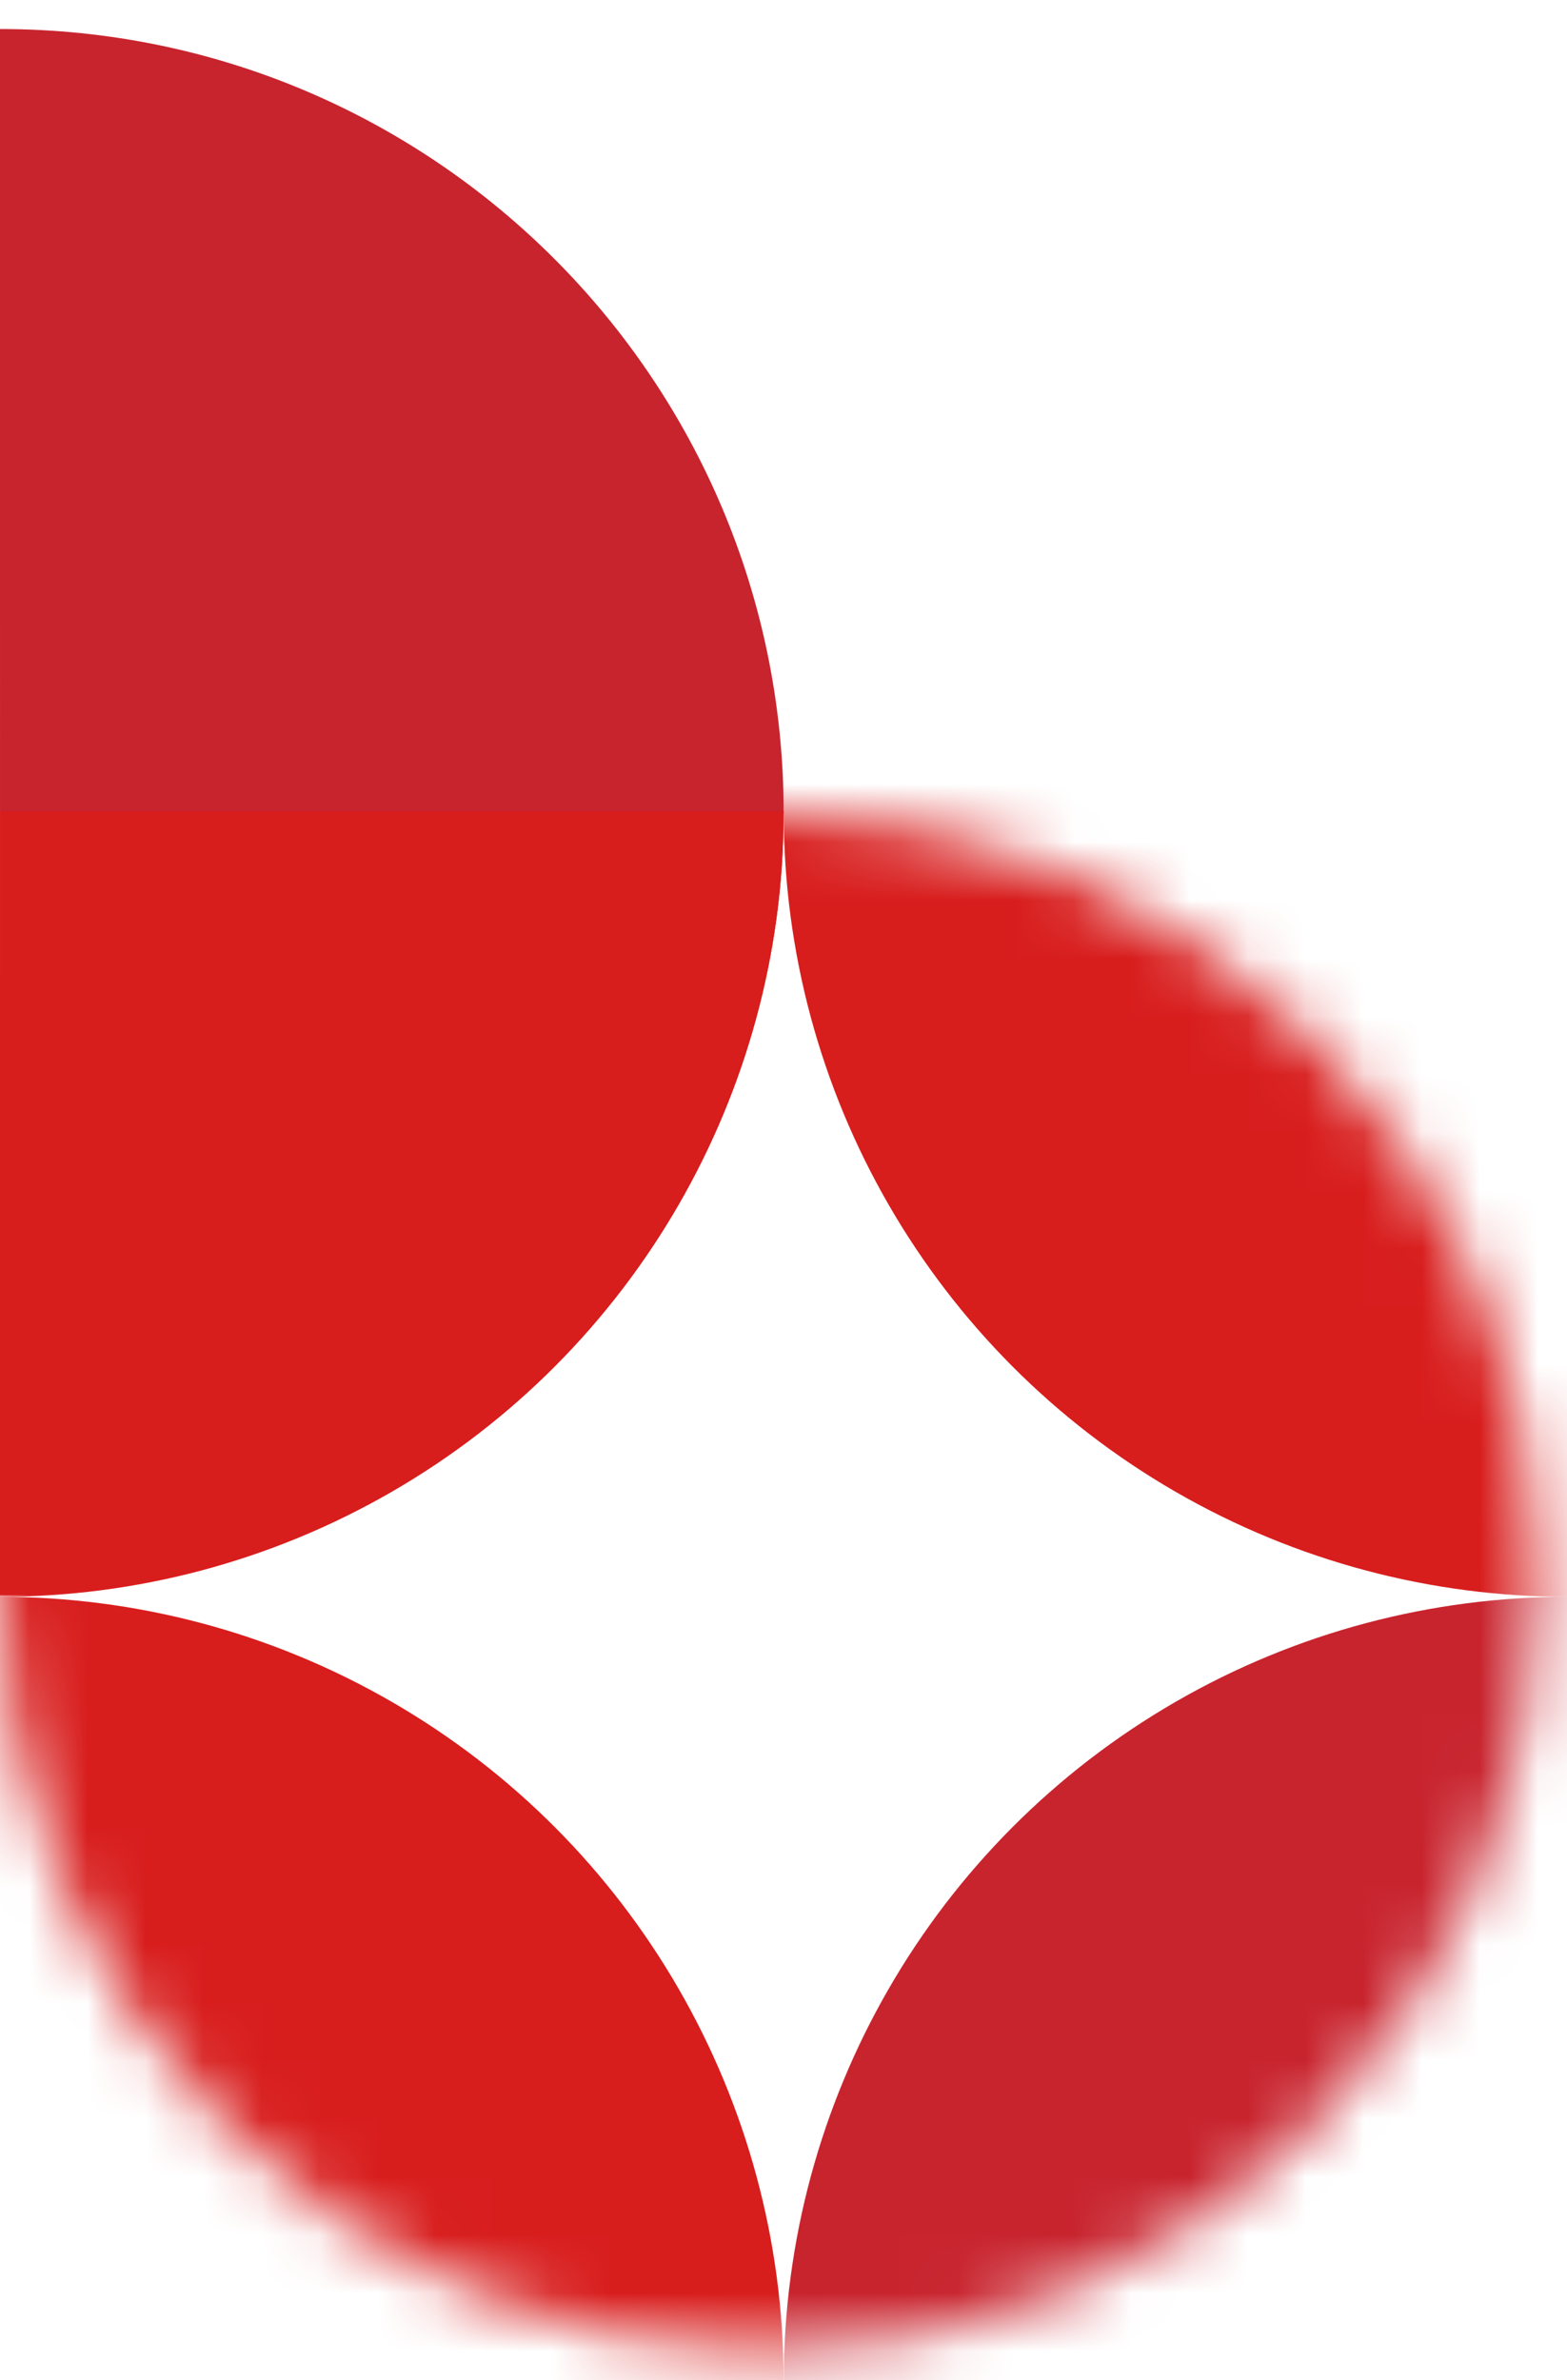
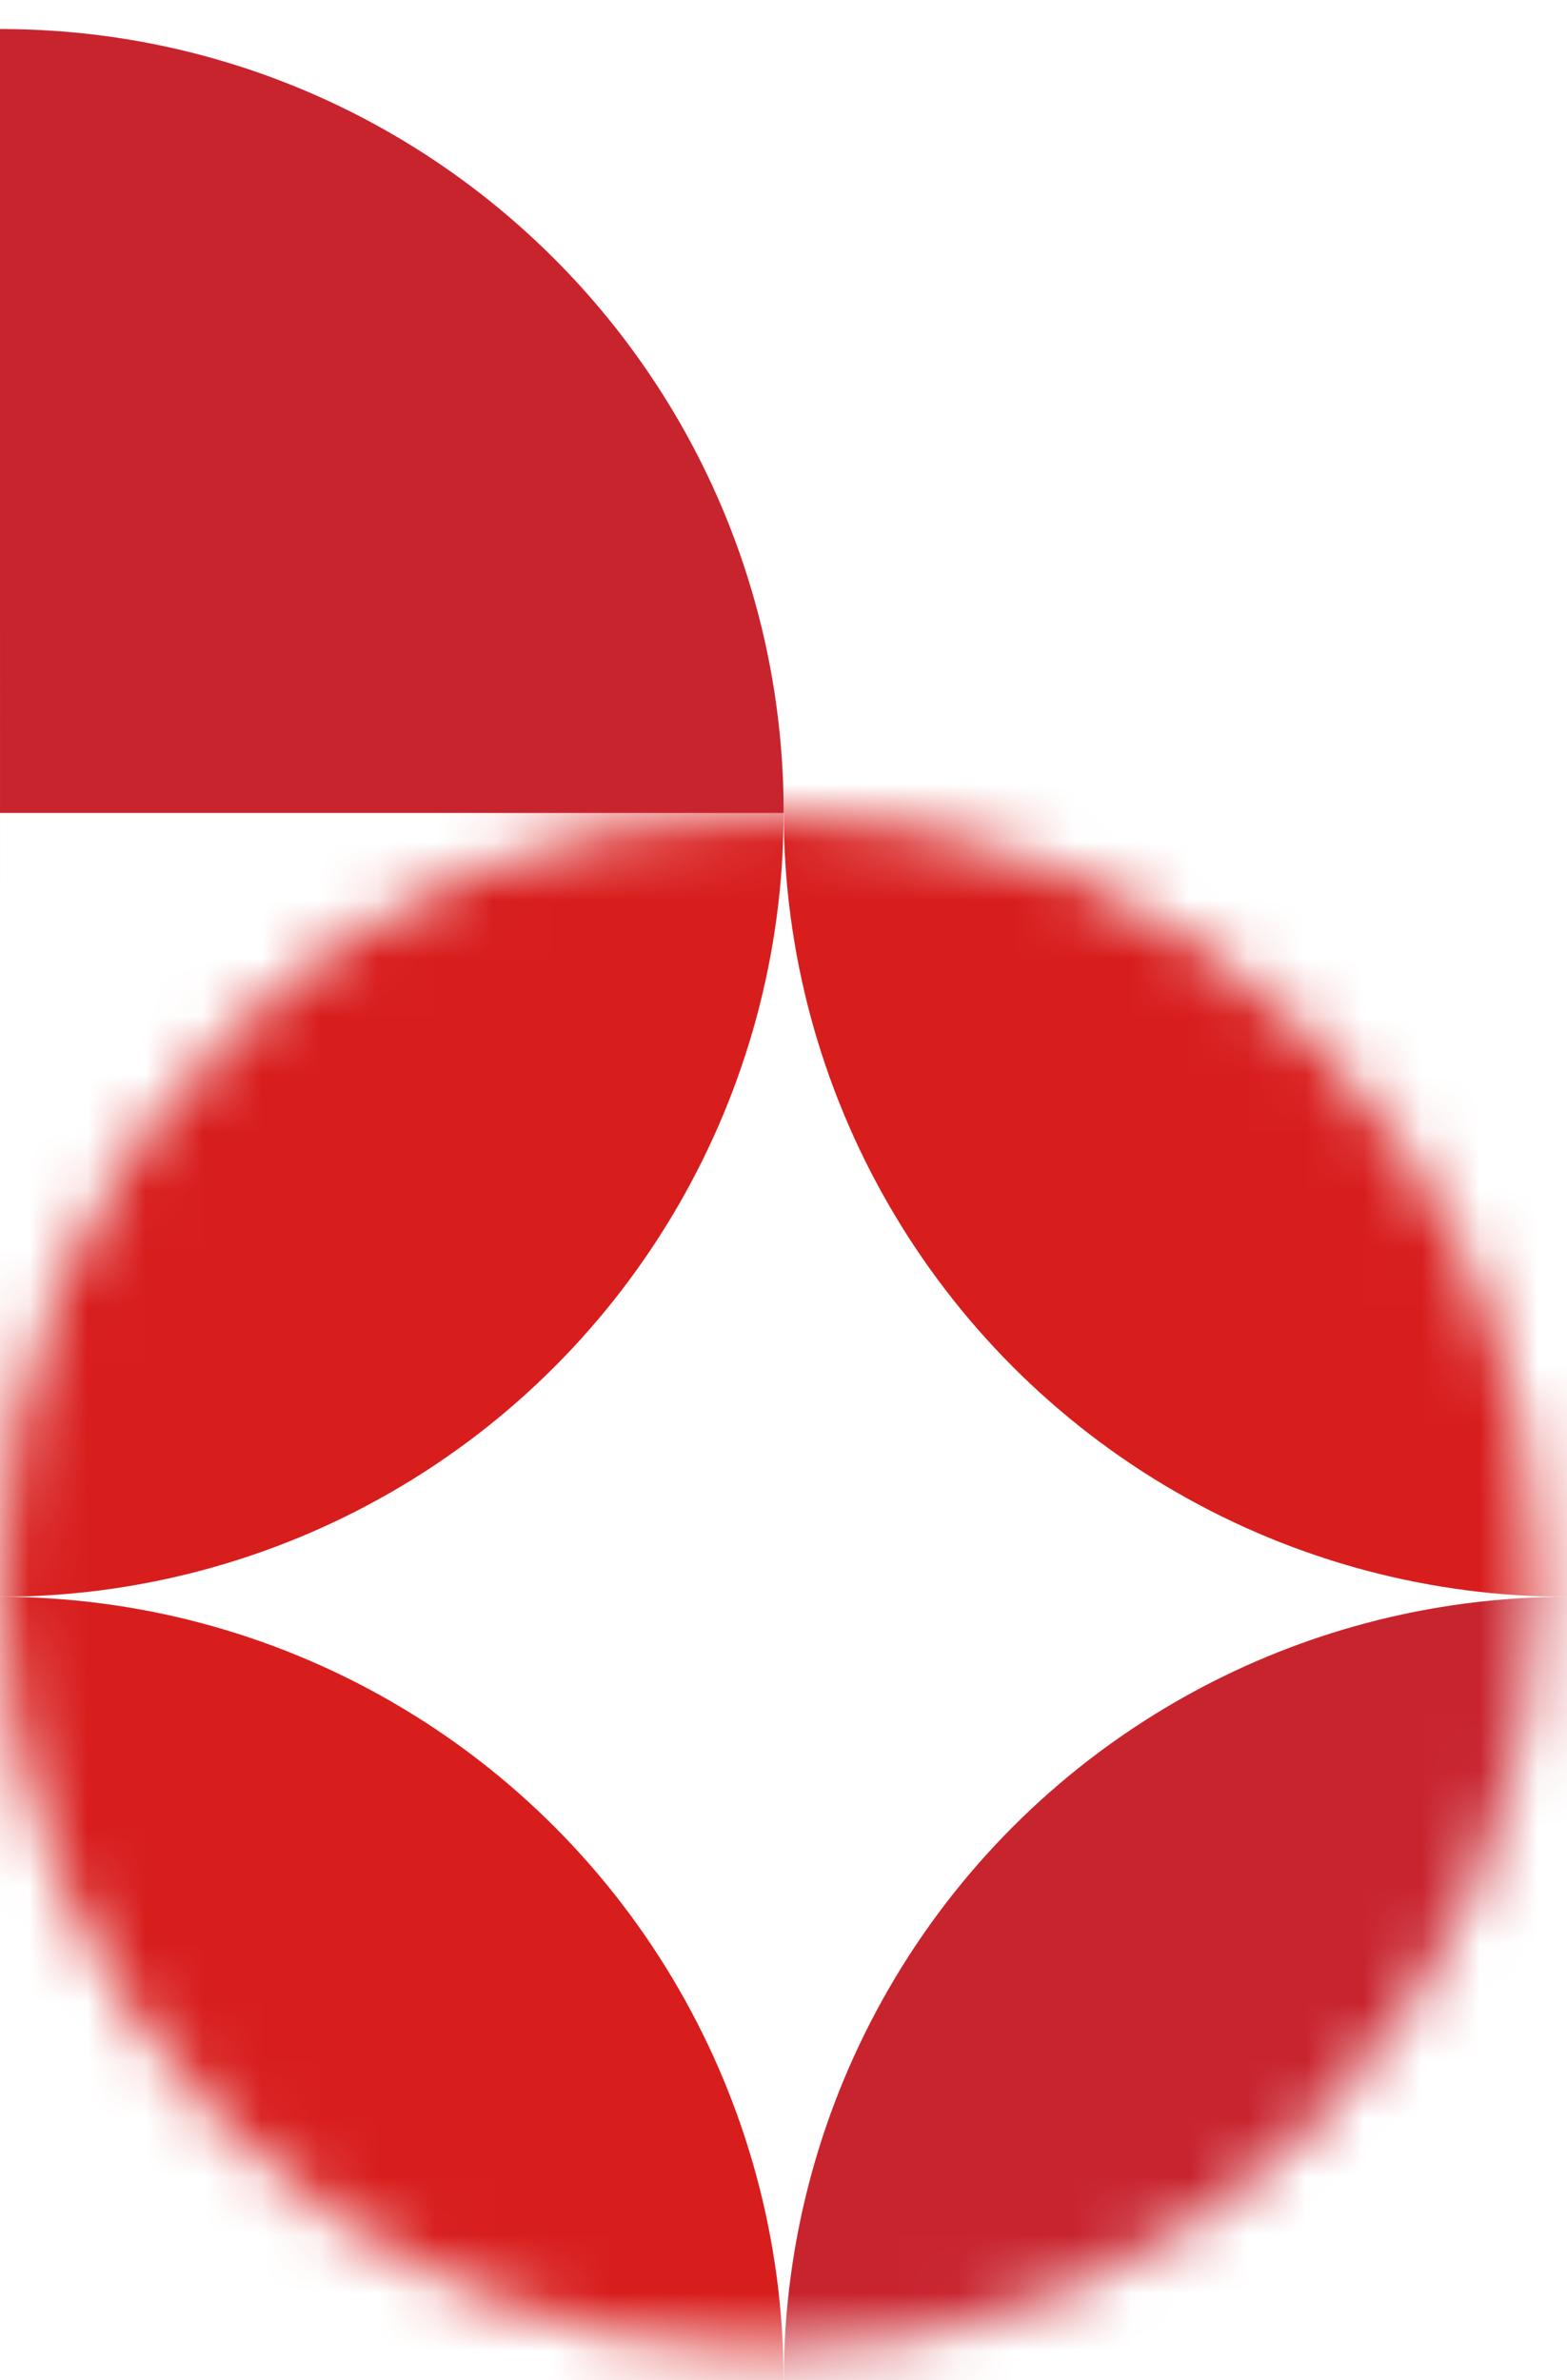
<svg xmlns="http://www.w3.org/2000/svg" width="27" height="41" viewBox="0 0 27 41" fill="none">
  <mask id="mask0_850_2522" style="mask-type:alpha" maskUnits="userSpaceOnUse" x="0" y="14" width="27" height="27">
    <ellipse cx="13.248" cy="27.251" rx="13.248" ry="13.248" fill="#4138B1" />
  </mask>
  <g mask="url(#mask0_850_2522)">
    <ellipse cx="27.007" cy="41.009" rx="13.503" ry="13.503" fill="#C8242E" />
    <ellipse cx="27.007" cy="14.003" rx="13.503" ry="13.503" fill="#D81D1D" />
    <ellipse cx="-0.001" cy="14.003" rx="13.503" ry="13.503" fill="#D81D1D" />
    <ellipse cx="-0.001" cy="41.009" rx="13.503" ry="13.503" fill="#D81D1D" />
  </g>
  <path d="M13.503 14.003C0 14.003 7.458 14.003 0 14.003C0 21.461 0.001 0.5 0 14.003C0 6.546 0 14.003 0 0.5C7.458 0.5 13.503 6.546 13.503 14.003Z" fill="#C8242E" />
-   <path d="M13.503 13.976C0 13.976 7.458 13.976 0 13.976C0 6.519 0.001 27.48 0 13.976C0 21.434 0 13.976 0 27.48C7.458 27.48 13.503 21.434 13.503 13.976Z" fill="#D81D1D" />
</svg>